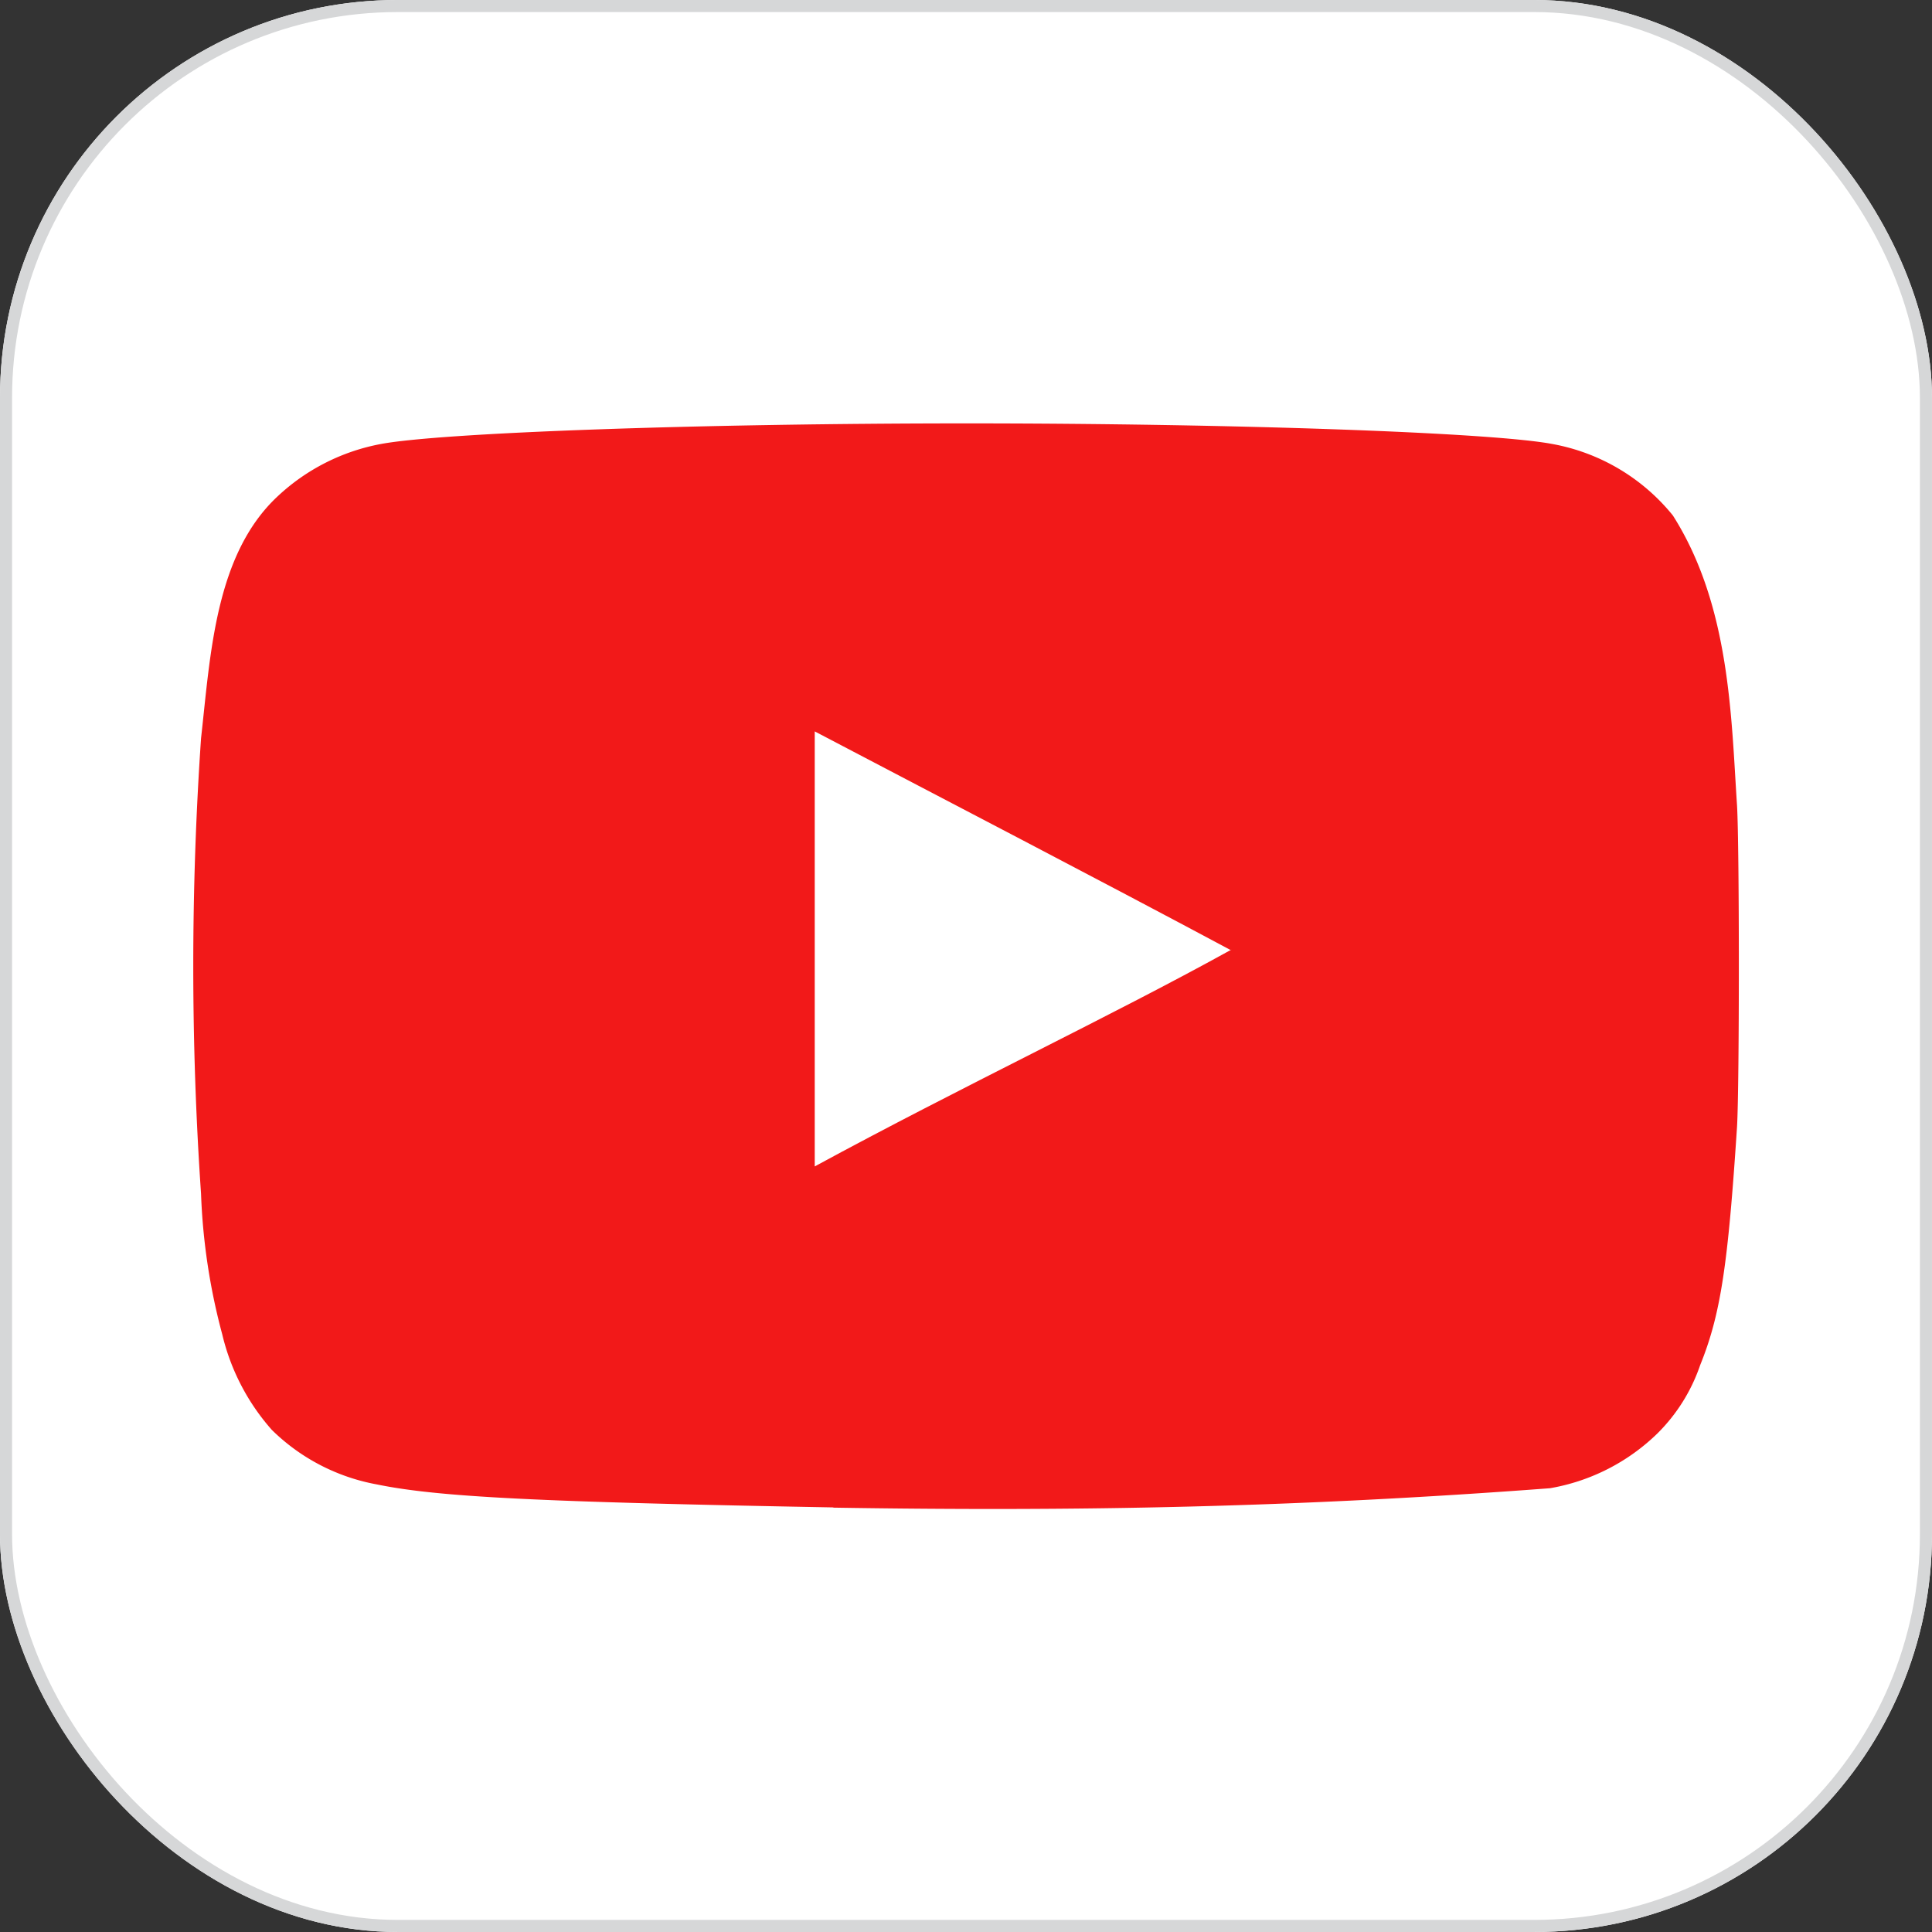
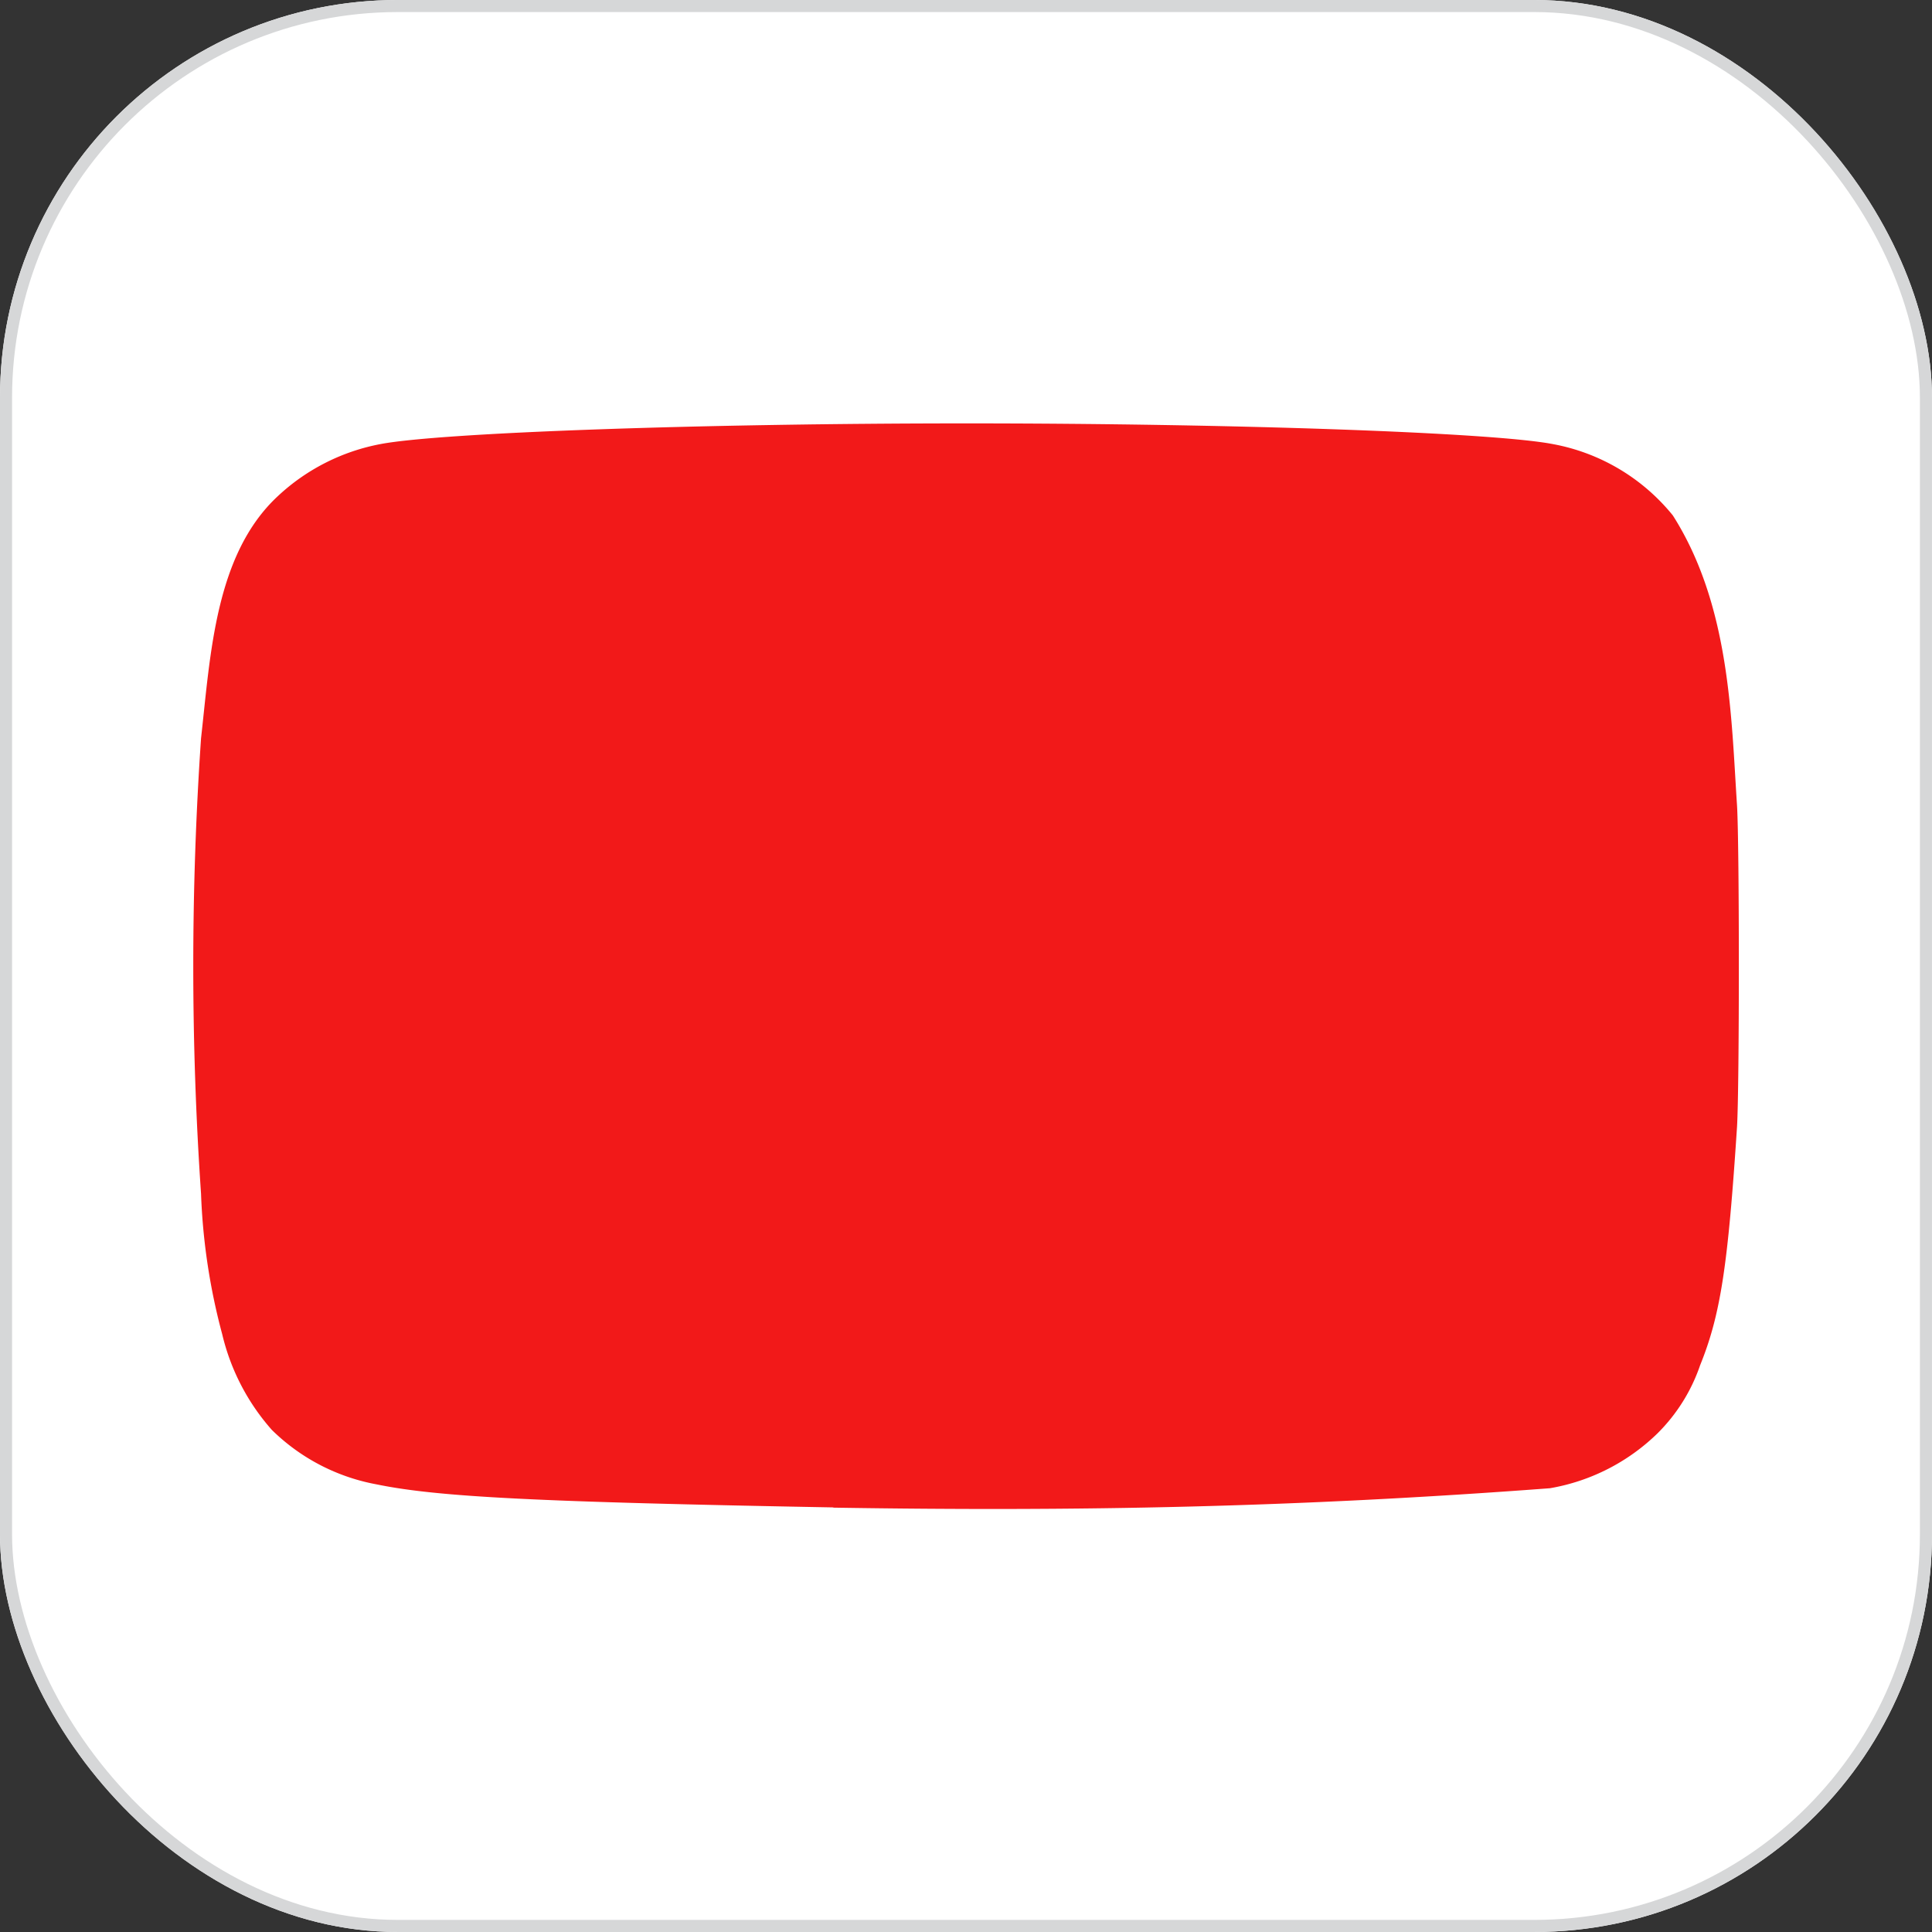
<svg xmlns="http://www.w3.org/2000/svg" width="68" height="68" viewBox="0 0 68 68">
  <rect x="0" y="0" width="68" height="68" fill="#333333" stroke="none" />
  <g id="组_1539" data-name="组 1539" transform="translate(-652.778 -729.236)">
    <g id="矩形_1197" data-name="矩形 1197" transform="translate(652.778 729.236)" fill="#fff" stroke="#d6d7d8" stroke-miterlimit="10" stroke-width="0.425">
      <rect width="68" height="68" rx="14" stroke="none" />
      <rect x="0.212" y="0.212" width="67.575" height="67.575" rx="13.788" fill="none" />
    </g>
    <g id="组_1536" data-name="组 1536">
      <path id="路径_3545" data-name="路径 3545" d="M682.108,782.292c-10.36-.191-13.9-.363-16.074-.811a7.077,7.077,0,0,1-3.688-1.917A7.771,7.771,0,0,1,660.6,776.2a22.074,22.074,0,0,1-.746-4.946,117.579,117.579,0,0,1,0-16.031c.333-2.961.495-6.477,2.707-8.528a7.262,7.262,0,0,1,3.625-1.832c2.131-.4,11.213-.725,20.614-.725,9.38,0,18.482.32,20.615.725a7.086,7.086,0,0,1,4.242,2.515c2.019,3.175,2.054,7.123,2.259,10.212.085,1.471.085,9.827,0,11.3-.319,4.881-.575,6.608-1.3,8.4a6.2,6.2,0,0,1-1.492,2.388,7.151,7.151,0,0,1-3.795,1.939c-8.966.675-16.579.821-25.219.683Z" fill="#f21919" />
-       <path id="路径_3546" data-name="路径 3546" d="M696.1,762.679c-4.988-2.665-9.764-5.137-14.646-7.7V770.29c5.138-2.792,10.553-5.351,14.667-7.632Z" fill="#fff" />
    </g>
  </g>
</svg>